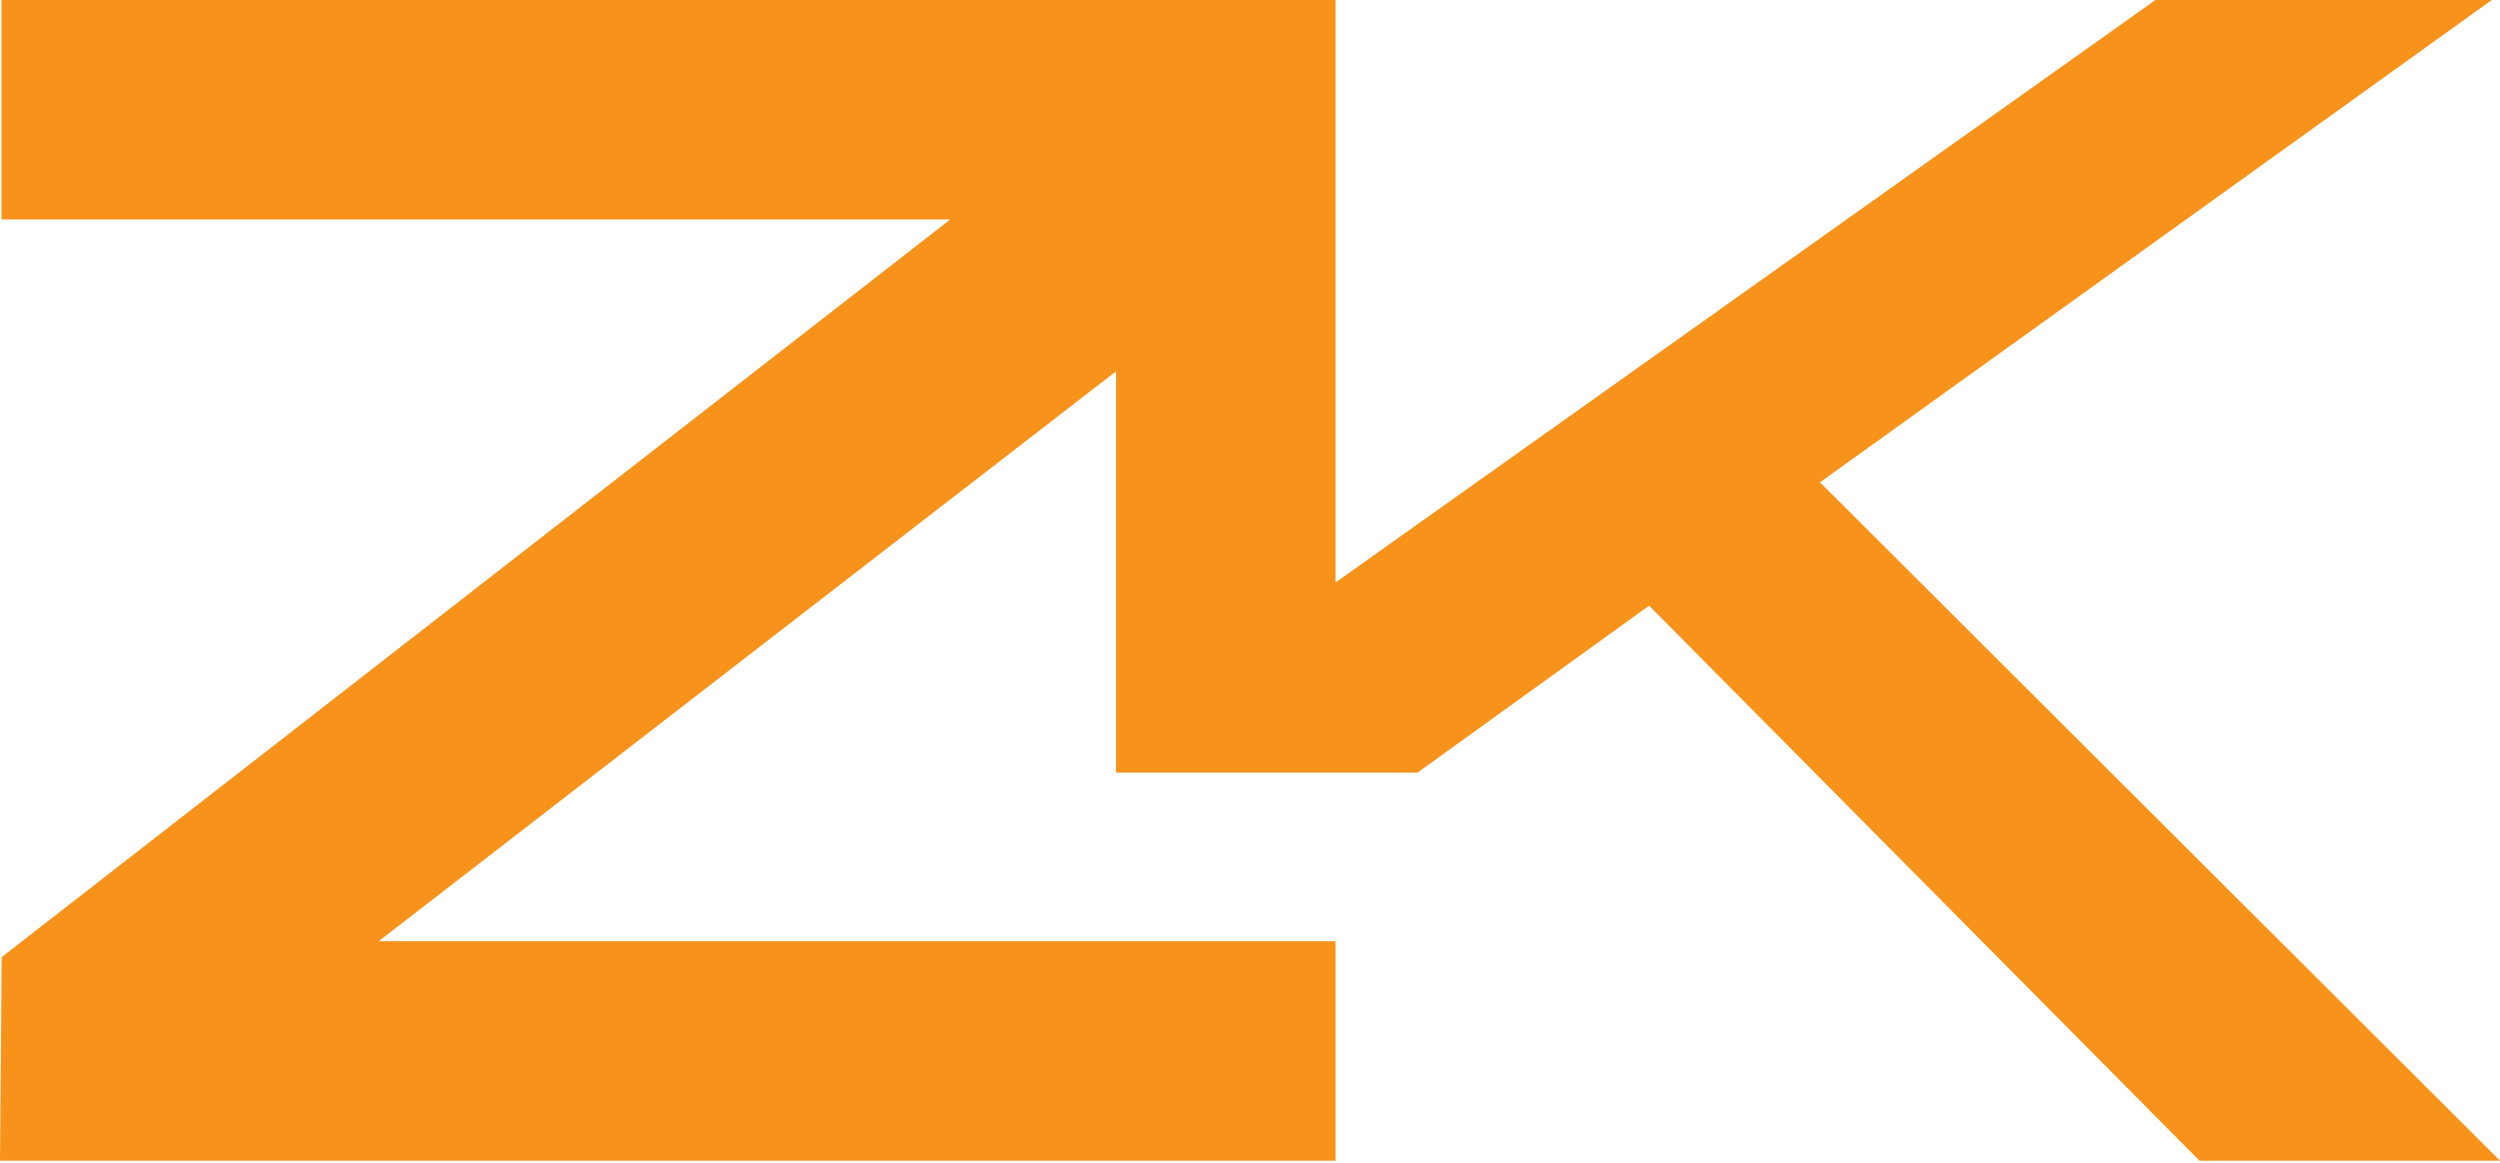
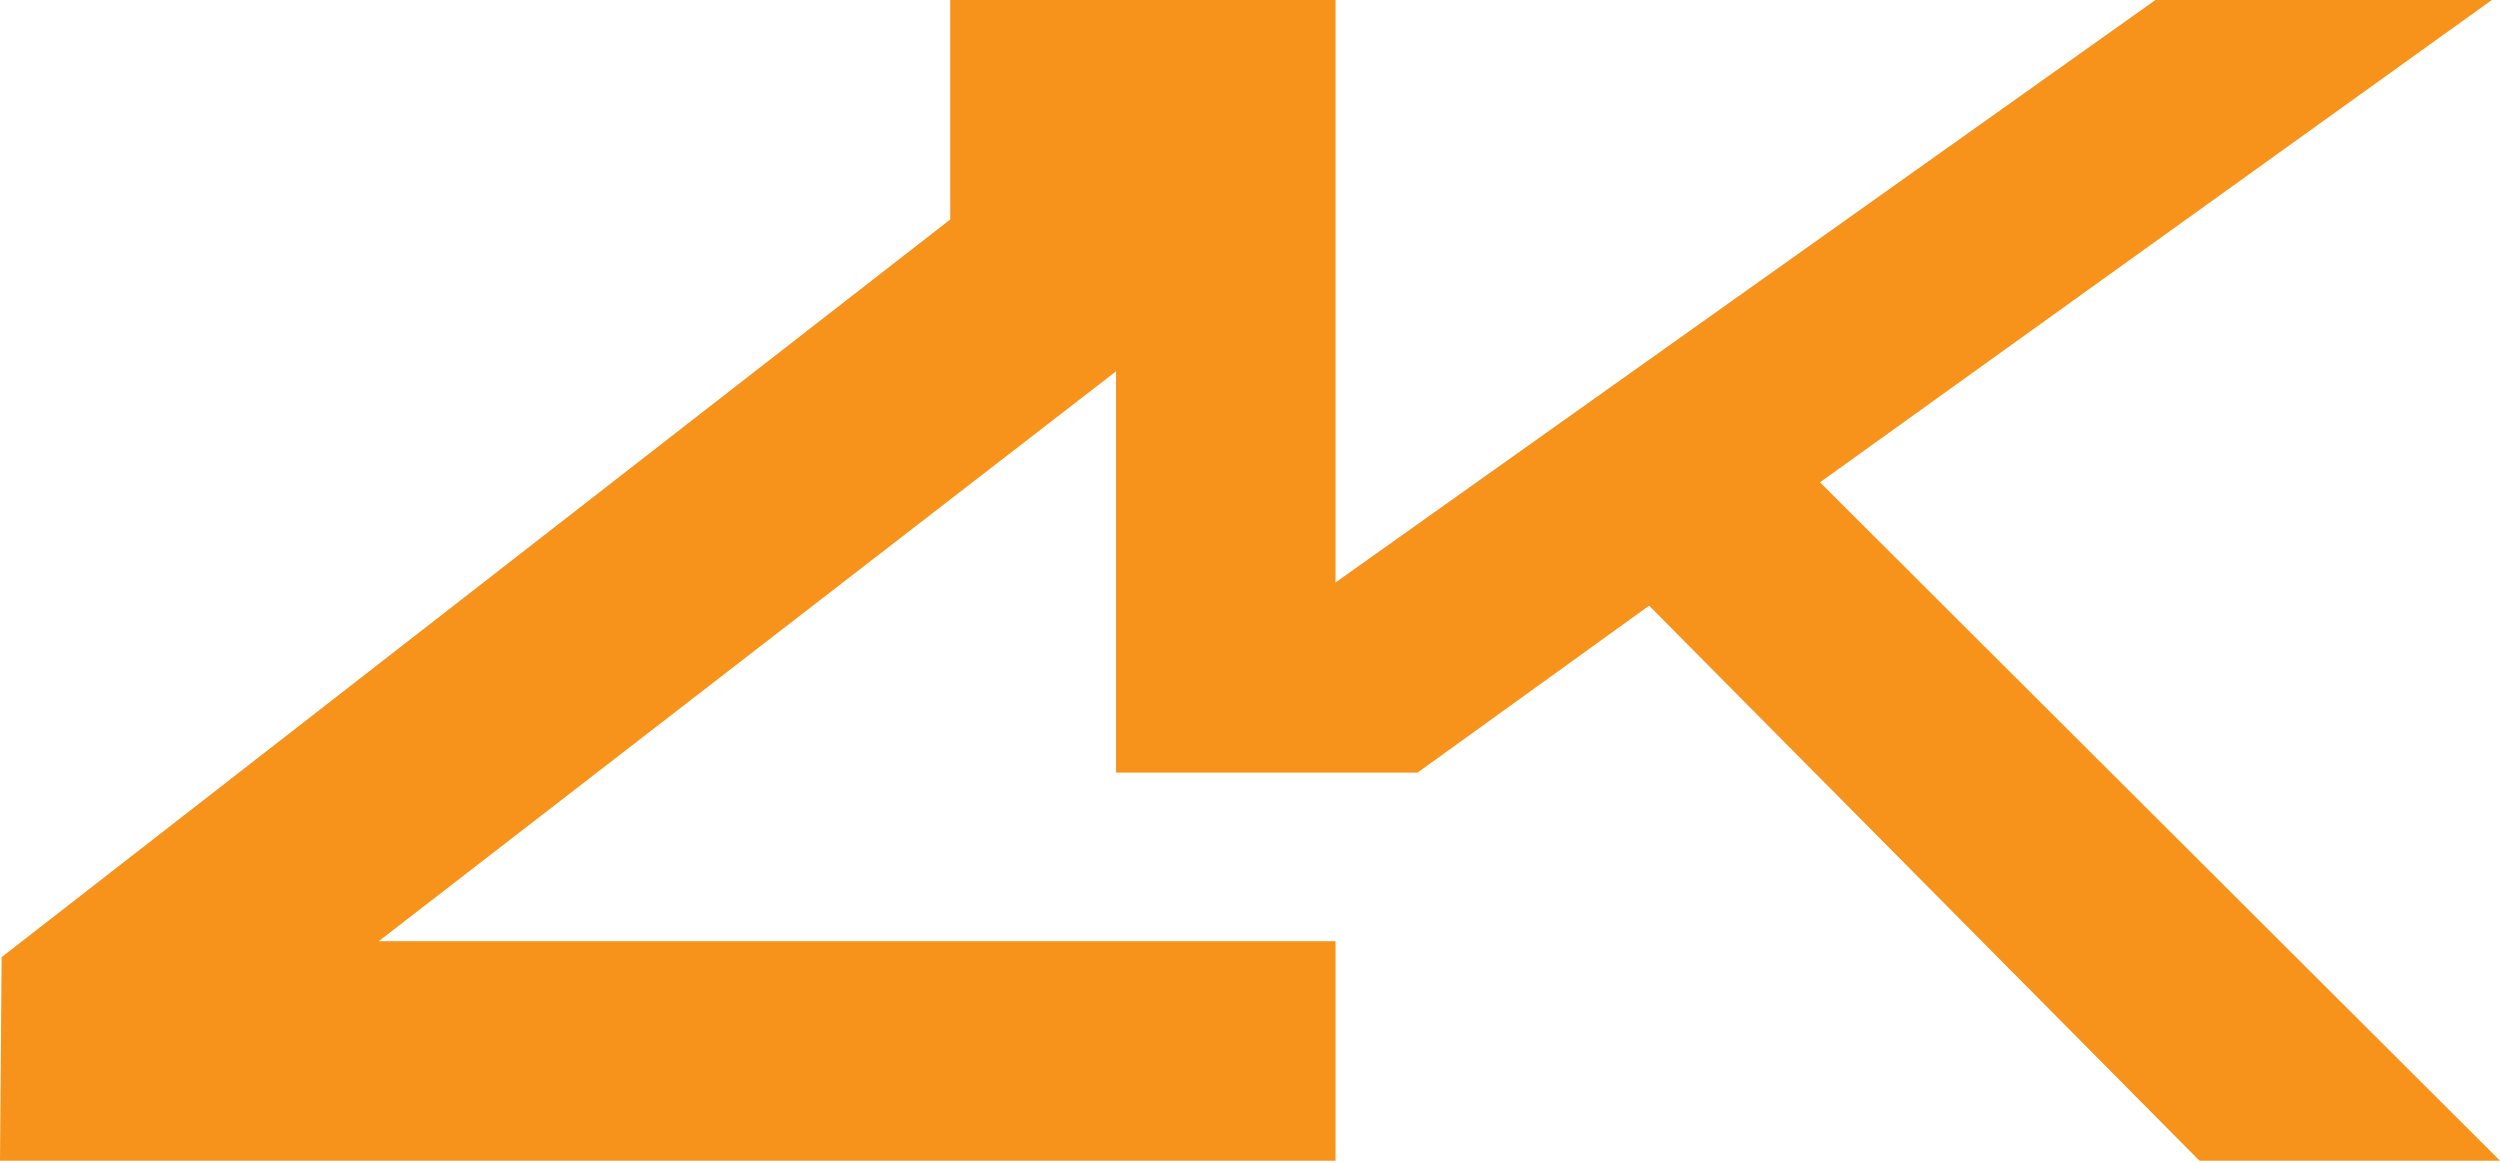
<svg xmlns="http://www.w3.org/2000/svg" xmlns:ns1="http://sodipodi.sourceforge.net/DTD/sodipodi-0.dtd" xmlns:ns2="http://www.inkscape.org/namespaces/inkscape" width="885.38" height="412" viewBox="0 0 885.38 412" fill="none" version="1.1" id="svg10" ns1:docname="logo-mini-orange.svg" ns2:version="1.1.2 (0a00cf5339, 2022-02-04)">
  <defs id="defs14" />
  <ns1:namedview id="namedview12" pagecolor="#505050" bordercolor="#eeeeee" borderopacity="1" ns2:pageshadow="0" ns2:pageopacity="0" ns2:pagecheckerboard="0" showgrid="false" ns2:zoom="0.55971564" ns2:cx="707.50212" ns2:cy="206.35478" ns2:window-width="1920" ns2:window-height="1007" ns2:window-x="0" ns2:window-y="0" ns2:window-maximized="1" ns2:current-layer="svg10" />
-   <path d="M 0.58,338.968 336.527,77.731 H 0.532 V 0 H 472.984 V 206.282 L 763.356,0 H 882.479 L 644.548,170.814 885.38,411.066 H 778.951 L 584.032,214.503 502.022,273.617 H 395.254 V 131.501 L 134.113,333.335 h 235.537 25.604 77.73 v 77.731 H 2.12219e-5 Z" fill="#f7931a" id="path2" />
+   <path d="M 0.58,338.968 336.527,77.731 V 0 H 472.984 V 206.282 L 763.356,0 H 882.479 L 644.548,170.814 885.38,411.066 H 778.951 L 584.032,214.503 502.022,273.617 H 395.254 V 131.501 L 134.113,333.335 h 235.537 25.604 77.73 v 77.731 H 2.12219e-5 Z" fill="#f7931a" id="path2" />
</svg>